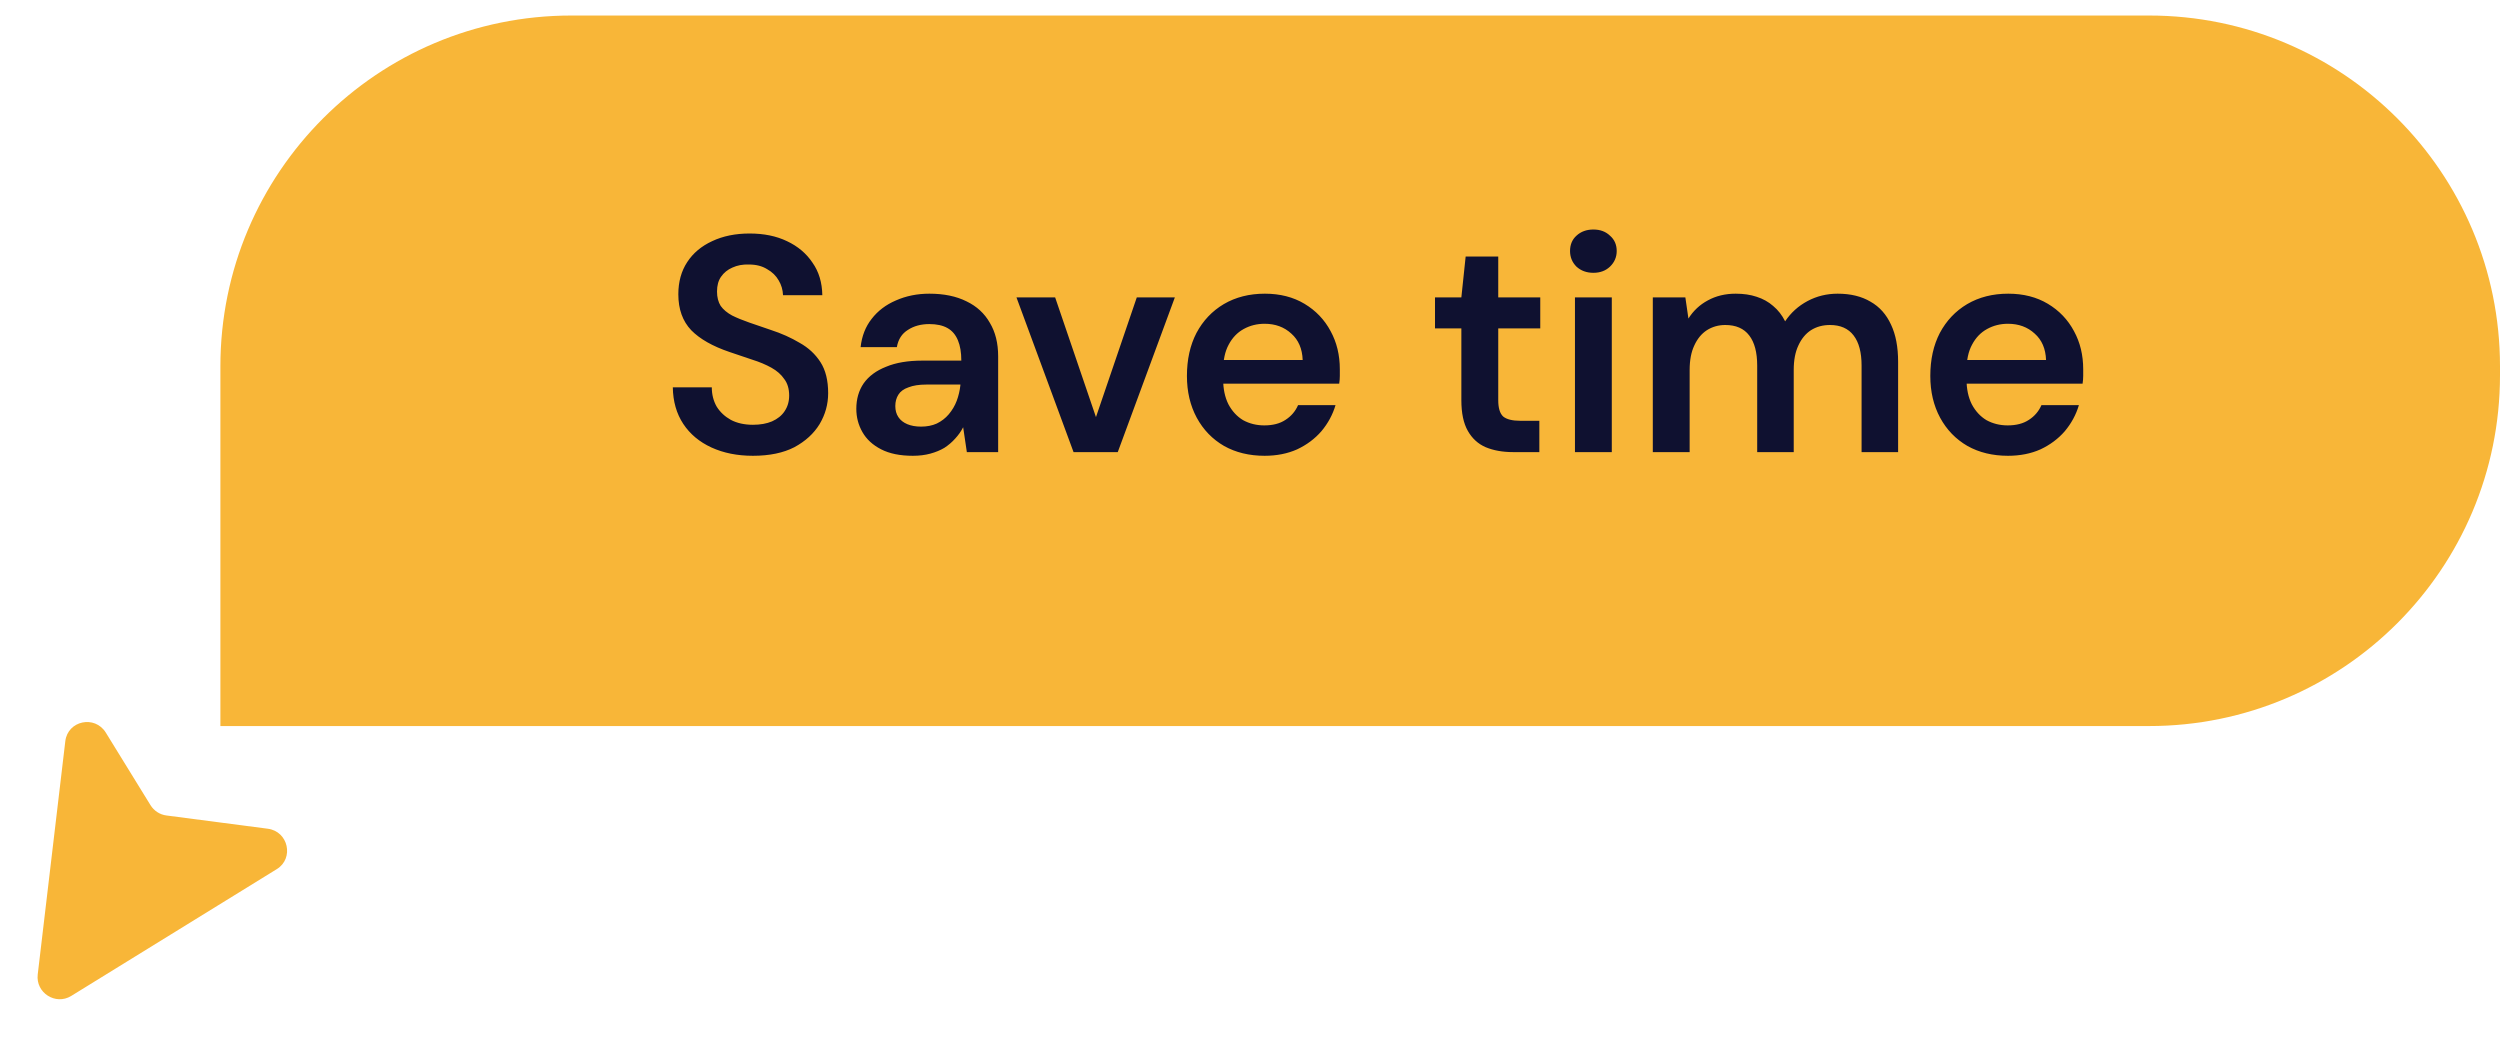
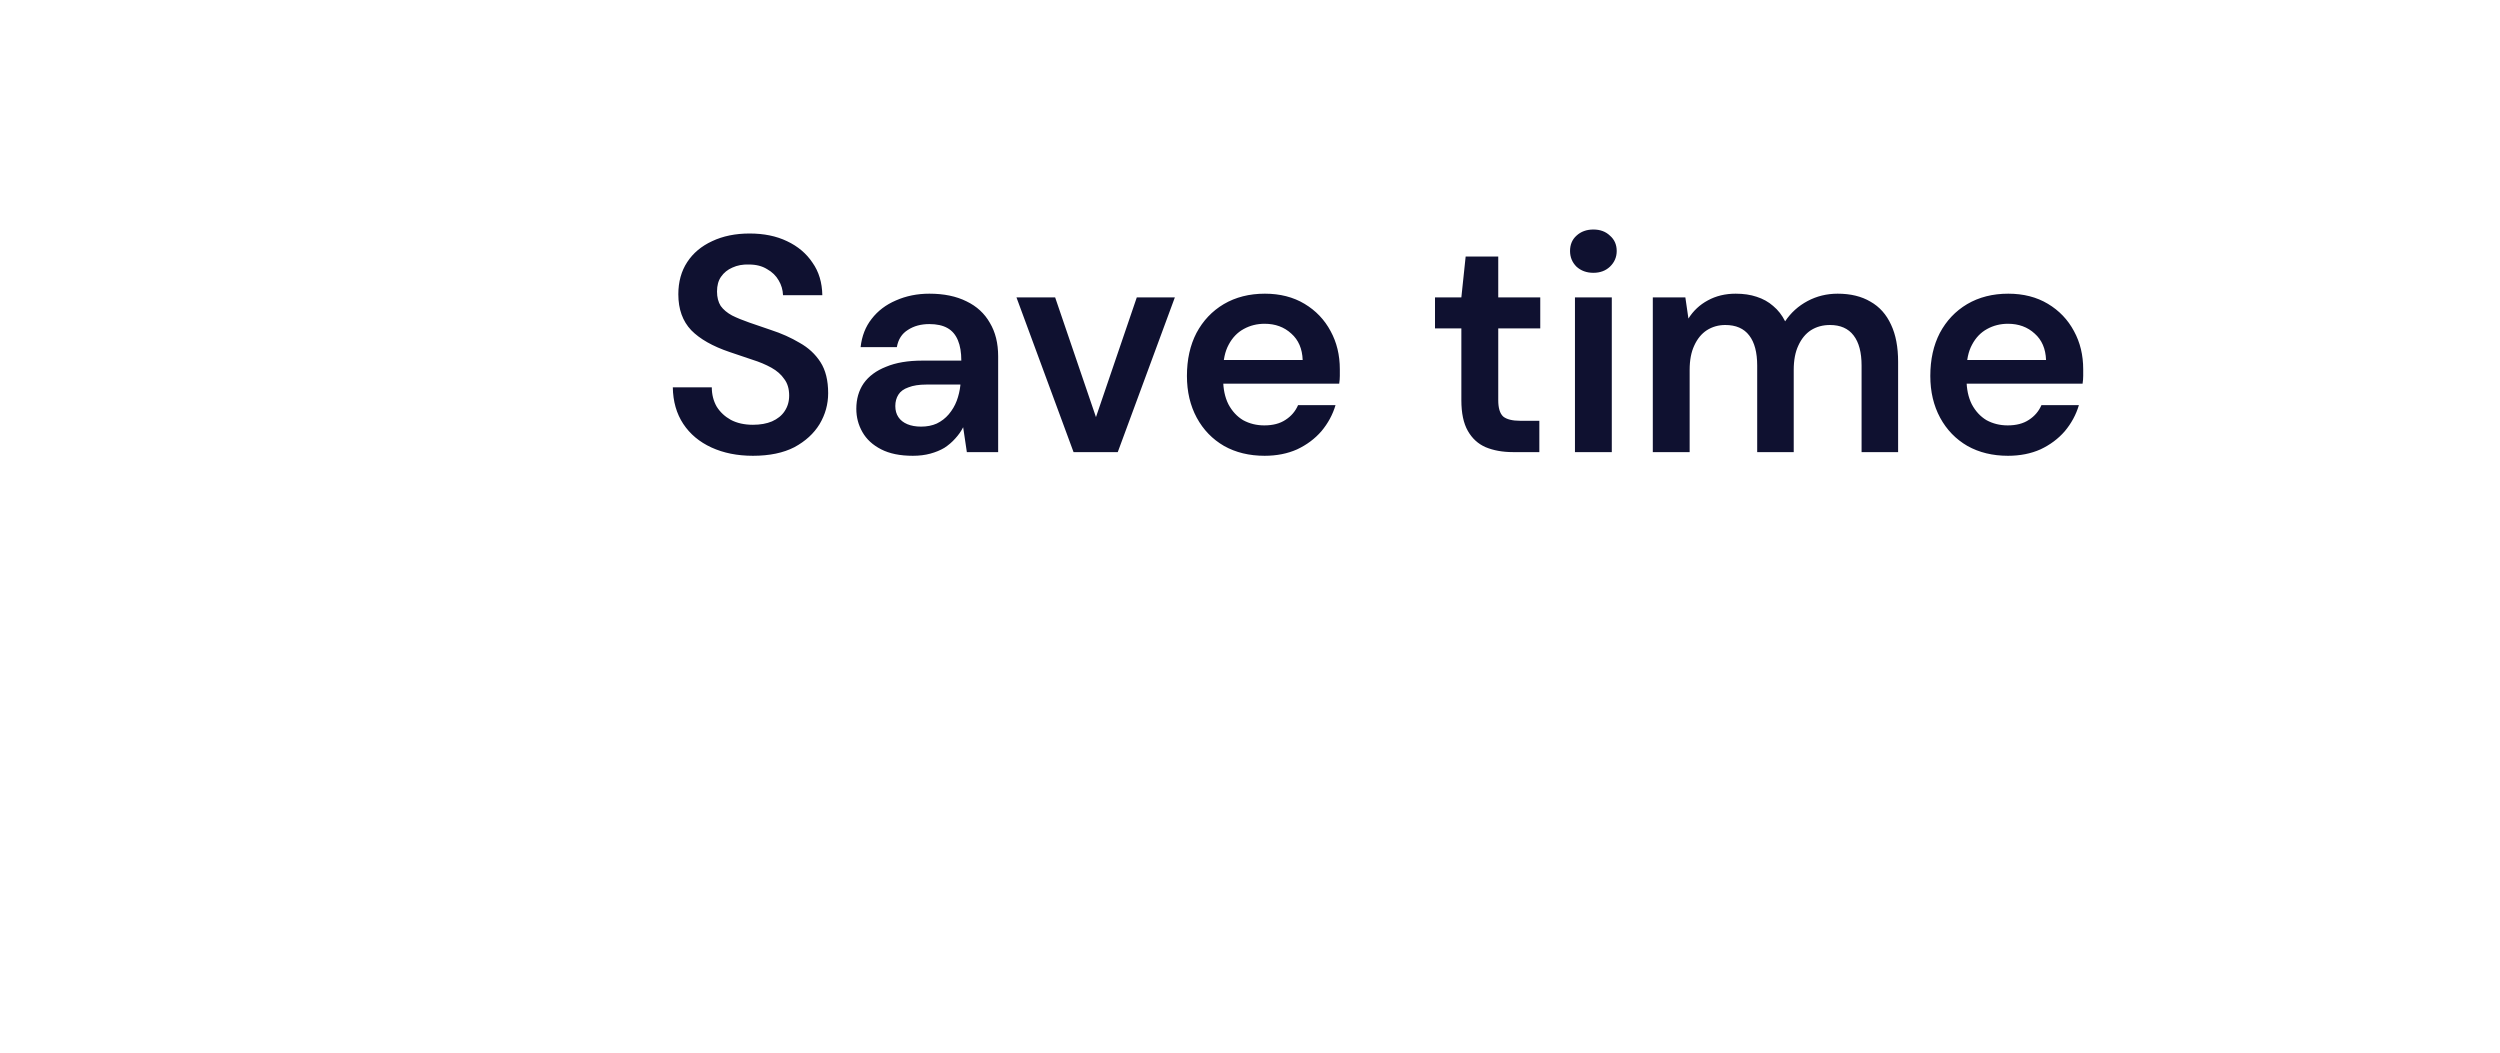
<svg xmlns="http://www.w3.org/2000/svg" width="57" height="24" viewBox="0 0 57 24" fill="none">
-   <path d="M1.489 16.899L0.86 22.219C0.811 22.635 1.267 22.927 1.623 22.708L6.311 19.816C6.71 19.57 6.574 18.956 6.106 18.895L3.796 18.593C3.645 18.574 3.511 18.487 3.431 18.357L2.412 16.703C2.162 16.299 1.545 16.43 1.489 16.899Z" fill="#F8B638" />
-   <path d="M5.025 8.354C5.025 3.935 8.607 0.354 13.025 0.354H49C53.418 0.354 57 3.935 57 8.354V8.554C57 12.972 53.418 16.554 49 16.554H5.025V8.354Z" fill="#F8B638" />
  <path d="M17.167 10.392C16.812 10.392 16.497 10.329 16.222 10.203C15.947 10.077 15.732 9.897 15.578 9.664C15.424 9.43 15.345 9.153 15.34 8.831H16.229C16.229 8.994 16.266 9.141 16.341 9.272C16.42 9.398 16.528 9.498 16.663 9.573C16.803 9.647 16.971 9.685 17.167 9.685C17.335 9.685 17.48 9.659 17.601 9.608C17.727 9.552 17.823 9.475 17.888 9.377C17.958 9.274 17.993 9.155 17.993 9.02C17.993 8.866 17.956 8.74 17.881 8.642C17.811 8.539 17.713 8.453 17.587 8.383C17.461 8.313 17.316 8.252 17.153 8.201C16.99 8.145 16.817 8.086 16.635 8.026C16.248 7.895 15.956 7.729 15.76 7.529C15.564 7.323 15.466 7.05 15.466 6.71C15.466 6.425 15.534 6.18 15.669 5.975C15.804 5.769 15.993 5.611 16.236 5.499C16.483 5.382 16.768 5.324 17.09 5.324C17.417 5.324 17.701 5.382 17.944 5.499C18.191 5.615 18.385 5.779 18.525 5.989C18.67 6.194 18.744 6.441 18.749 6.731H17.853C17.848 6.609 17.816 6.497 17.755 6.395C17.694 6.287 17.606 6.201 17.489 6.136C17.377 6.066 17.239 6.031 17.076 6.031C16.936 6.026 16.81 6.049 16.698 6.101C16.591 6.147 16.504 6.217 16.439 6.311C16.378 6.399 16.348 6.511 16.348 6.647C16.348 6.777 16.376 6.887 16.432 6.976C16.493 7.06 16.579 7.132 16.691 7.193C16.803 7.249 16.934 7.302 17.083 7.354C17.232 7.405 17.396 7.461 17.573 7.522C17.816 7.601 18.035 7.699 18.231 7.816C18.432 7.928 18.59 8.075 18.707 8.257C18.824 8.439 18.882 8.674 18.882 8.964C18.882 9.216 18.817 9.451 18.686 9.671C18.555 9.885 18.364 10.06 18.112 10.196C17.86 10.326 17.545 10.392 17.167 10.392ZM20.812 10.392C20.522 10.392 20.282 10.343 20.091 10.245C19.899 10.147 19.757 10.016 19.664 9.853C19.57 9.689 19.524 9.512 19.524 9.321C19.524 9.097 19.58 8.903 19.692 8.74C19.808 8.576 19.979 8.45 20.203 8.362C20.427 8.268 20.702 8.222 21.029 8.222H21.918C21.918 8.035 21.892 7.881 21.841 7.76C21.789 7.634 21.71 7.54 21.603 7.48C21.495 7.419 21.358 7.389 21.19 7.389C20.998 7.389 20.835 7.433 20.7 7.522C20.564 7.606 20.48 7.736 20.448 7.914H19.622C19.65 7.662 19.734 7.447 19.874 7.27C20.014 7.088 20.198 6.948 20.427 6.85C20.66 6.747 20.914 6.696 21.19 6.696C21.521 6.696 21.803 6.754 22.037 6.871C22.27 6.983 22.447 7.146 22.569 7.361C22.695 7.571 22.758 7.825 22.758 8.124V10.308H22.044L21.96 9.741C21.913 9.834 21.852 9.92 21.778 10C21.708 10.079 21.626 10.149 21.533 10.21C21.439 10.266 21.332 10.31 21.211 10.343C21.094 10.375 20.961 10.392 20.812 10.392ZM21.001 9.727C21.136 9.727 21.255 9.703 21.358 9.657C21.465 9.605 21.556 9.535 21.631 9.447C21.71 9.353 21.771 9.251 21.813 9.139C21.855 9.027 21.883 8.908 21.897 8.782V8.768H21.12C20.956 8.768 20.821 8.789 20.714 8.831C20.606 8.868 20.529 8.924 20.483 8.999C20.436 9.073 20.413 9.16 20.413 9.258C20.413 9.356 20.436 9.44 20.483 9.51C20.529 9.58 20.597 9.633 20.686 9.671C20.774 9.708 20.879 9.727 21.001 9.727ZM24.477 10.308L23.175 6.78H24.057L24.988 9.51L25.919 6.78H26.787L25.485 10.308H24.477ZM28.833 10.392C28.483 10.392 28.175 10.317 27.909 10.168C27.643 10.014 27.435 9.799 27.286 9.524C27.137 9.248 27.062 8.931 27.062 8.572C27.062 8.198 27.134 7.872 27.279 7.592C27.428 7.312 27.636 7.092 27.902 6.934C28.173 6.775 28.485 6.696 28.84 6.696C29.185 6.696 29.486 6.773 29.743 6.927C30 7.081 30.198 7.288 30.338 7.55C30.478 7.806 30.548 8.096 30.548 8.418C30.548 8.464 30.548 8.516 30.548 8.572C30.548 8.628 30.543 8.686 30.534 8.747H27.664V8.208H29.701C29.692 7.951 29.605 7.75 29.442 7.606C29.279 7.456 29.076 7.382 28.833 7.382C28.66 7.382 28.502 7.421 28.357 7.501C28.212 7.58 28.098 7.699 28.014 7.858C27.93 8.012 27.888 8.208 27.888 8.446V8.649C27.888 8.868 27.928 9.057 28.007 9.216C28.091 9.374 28.203 9.496 28.343 9.58C28.488 9.659 28.649 9.699 28.826 9.699C29.022 9.699 29.183 9.657 29.309 9.573C29.44 9.489 29.535 9.377 29.596 9.237H30.45C30.385 9.456 30.277 9.654 30.128 9.832C29.979 10.004 29.794 10.142 29.575 10.245C29.356 10.343 29.108 10.392 28.833 10.392ZM34.495 10.308C34.258 10.308 34.05 10.27 33.873 10.196C33.7 10.121 33.565 9.997 33.467 9.825C33.368 9.652 33.319 9.419 33.319 9.125V7.487H32.718V6.78H33.319L33.417 5.849H34.16V6.78H35.118V7.487H34.16V9.125C34.16 9.302 34.197 9.426 34.272 9.496C34.351 9.561 34.481 9.594 34.663 9.594H35.097V10.308H34.495ZM35.909 10.308V6.78H36.749V10.308H35.909ZM36.329 6.22C36.175 6.22 36.046 6.173 35.944 6.08C35.846 5.982 35.797 5.863 35.797 5.723C35.797 5.578 35.846 5.461 35.944 5.373C36.046 5.279 36.175 5.233 36.329 5.233C36.483 5.233 36.609 5.279 36.707 5.373C36.809 5.461 36.861 5.578 36.861 5.723C36.861 5.863 36.809 5.982 36.707 6.08C36.609 6.173 36.483 6.22 36.329 6.22ZM37.684 10.308V6.78H38.426L38.496 7.263C38.608 7.085 38.755 6.948 38.937 6.85C39.124 6.747 39.336 6.696 39.574 6.696C39.752 6.696 39.91 6.719 40.05 6.766C40.195 6.812 40.321 6.882 40.428 6.976C40.54 7.069 40.631 7.186 40.701 7.326C40.832 7.13 41.002 6.976 41.212 6.864C41.422 6.752 41.651 6.696 41.898 6.696C42.192 6.696 42.442 6.756 42.647 6.878C42.853 6.994 43.009 7.169 43.116 7.403C43.224 7.631 43.277 7.914 43.277 8.25V10.308H42.444V8.334C42.444 8.035 42.384 7.806 42.262 7.648C42.141 7.489 41.961 7.41 41.723 7.41C41.56 7.41 41.415 7.449 41.289 7.529C41.168 7.608 41.072 7.725 41.002 7.879C40.932 8.028 40.897 8.212 40.897 8.432V10.308H40.064V8.334C40.064 8.035 40.004 7.806 39.882 7.648C39.761 7.489 39.579 7.41 39.336 7.41C39.182 7.41 39.042 7.449 38.916 7.529C38.795 7.608 38.699 7.725 38.629 7.879C38.559 8.028 38.524 8.212 38.524 8.432V10.308H37.684ZM45.782 10.392C45.432 10.392 45.124 10.317 44.858 10.168C44.592 10.014 44.384 9.799 44.235 9.524C44.086 9.248 44.011 8.931 44.011 8.572C44.011 8.198 44.083 7.872 44.228 7.592C44.377 7.312 44.585 7.092 44.851 6.934C45.122 6.775 45.434 6.696 45.789 6.696C46.134 6.696 46.435 6.773 46.692 6.927C46.949 7.081 47.147 7.288 47.287 7.55C47.427 7.806 47.497 8.096 47.497 8.418C47.497 8.464 47.497 8.516 47.497 8.572C47.497 8.628 47.492 8.686 47.483 8.747H44.613V8.208H46.65C46.641 7.951 46.554 7.75 46.391 7.606C46.228 7.456 46.025 7.382 45.782 7.382C45.609 7.382 45.451 7.421 45.306 7.501C45.161 7.58 45.047 7.699 44.963 7.858C44.879 8.012 44.837 8.208 44.837 8.446V8.649C44.837 8.868 44.877 9.057 44.956 9.216C45.04 9.374 45.152 9.496 45.292 9.58C45.437 9.659 45.598 9.699 45.775 9.699C45.971 9.699 46.132 9.657 46.258 9.573C46.389 9.489 46.484 9.377 46.545 9.237H47.399C47.334 9.456 47.226 9.654 47.077 9.832C46.928 10.004 46.743 10.142 46.524 10.245C46.305 10.343 46.057 10.392 45.782 10.392Z" fill="#0F1130" />
</svg>